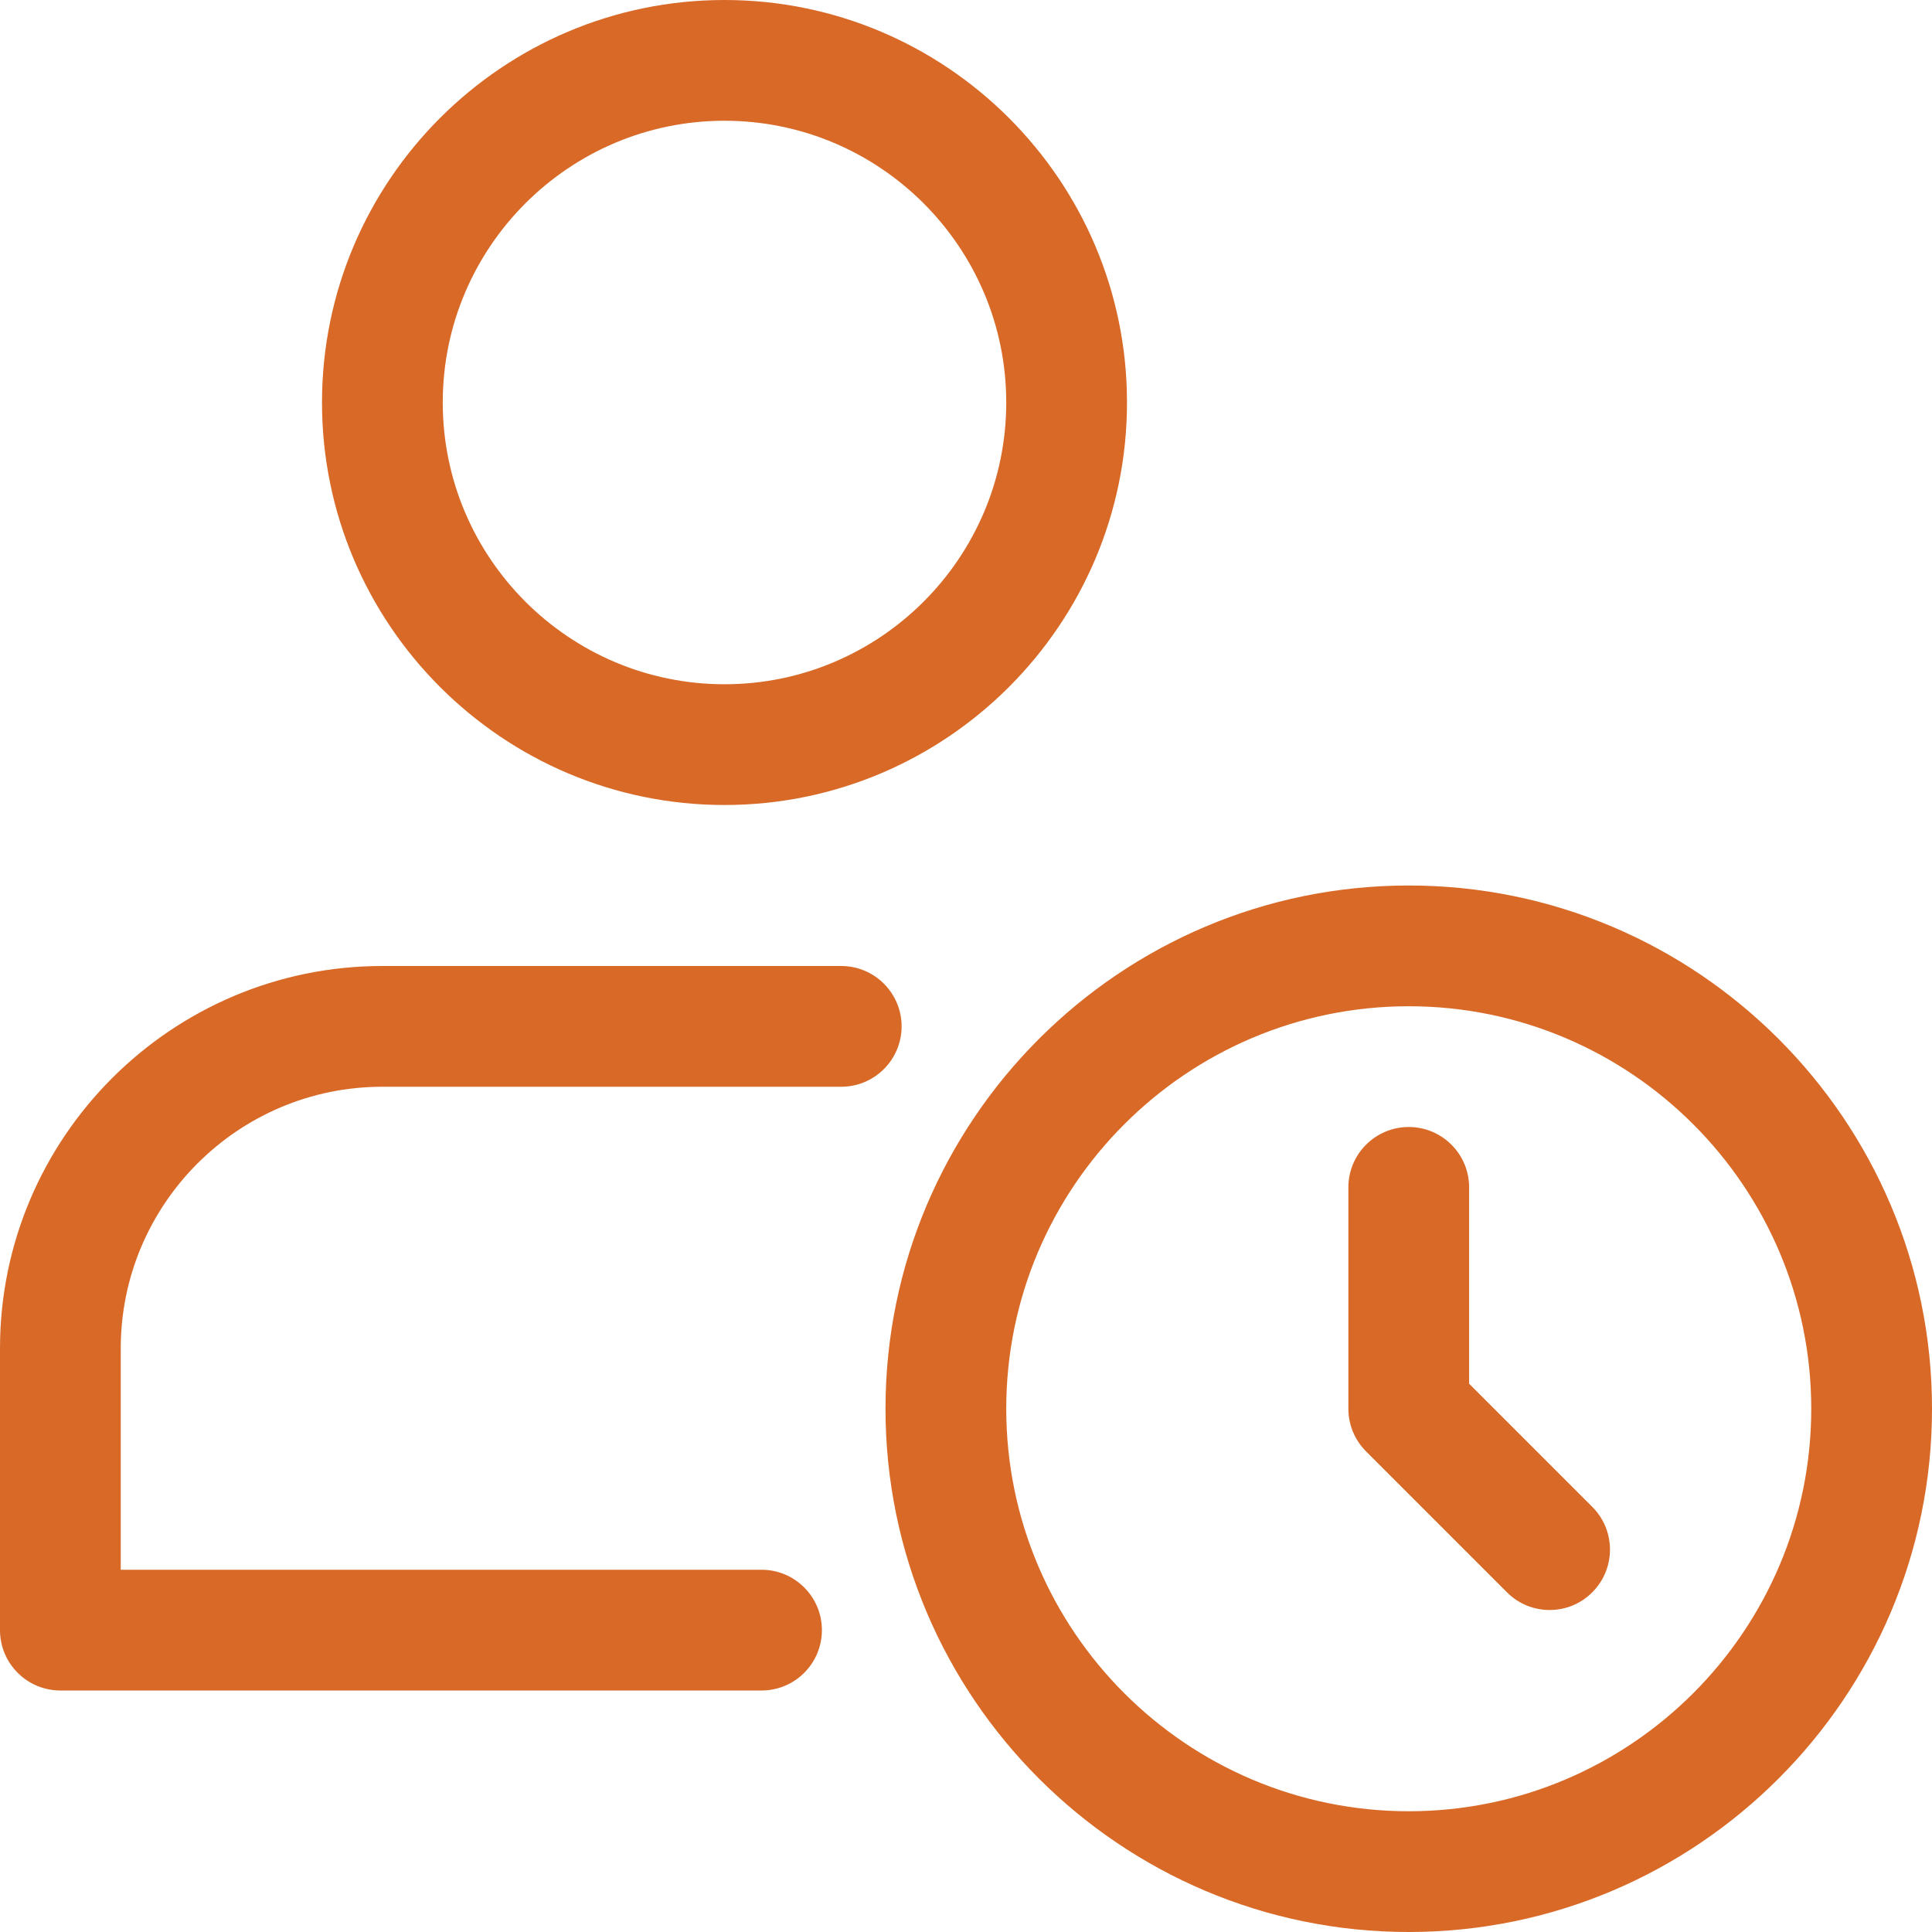
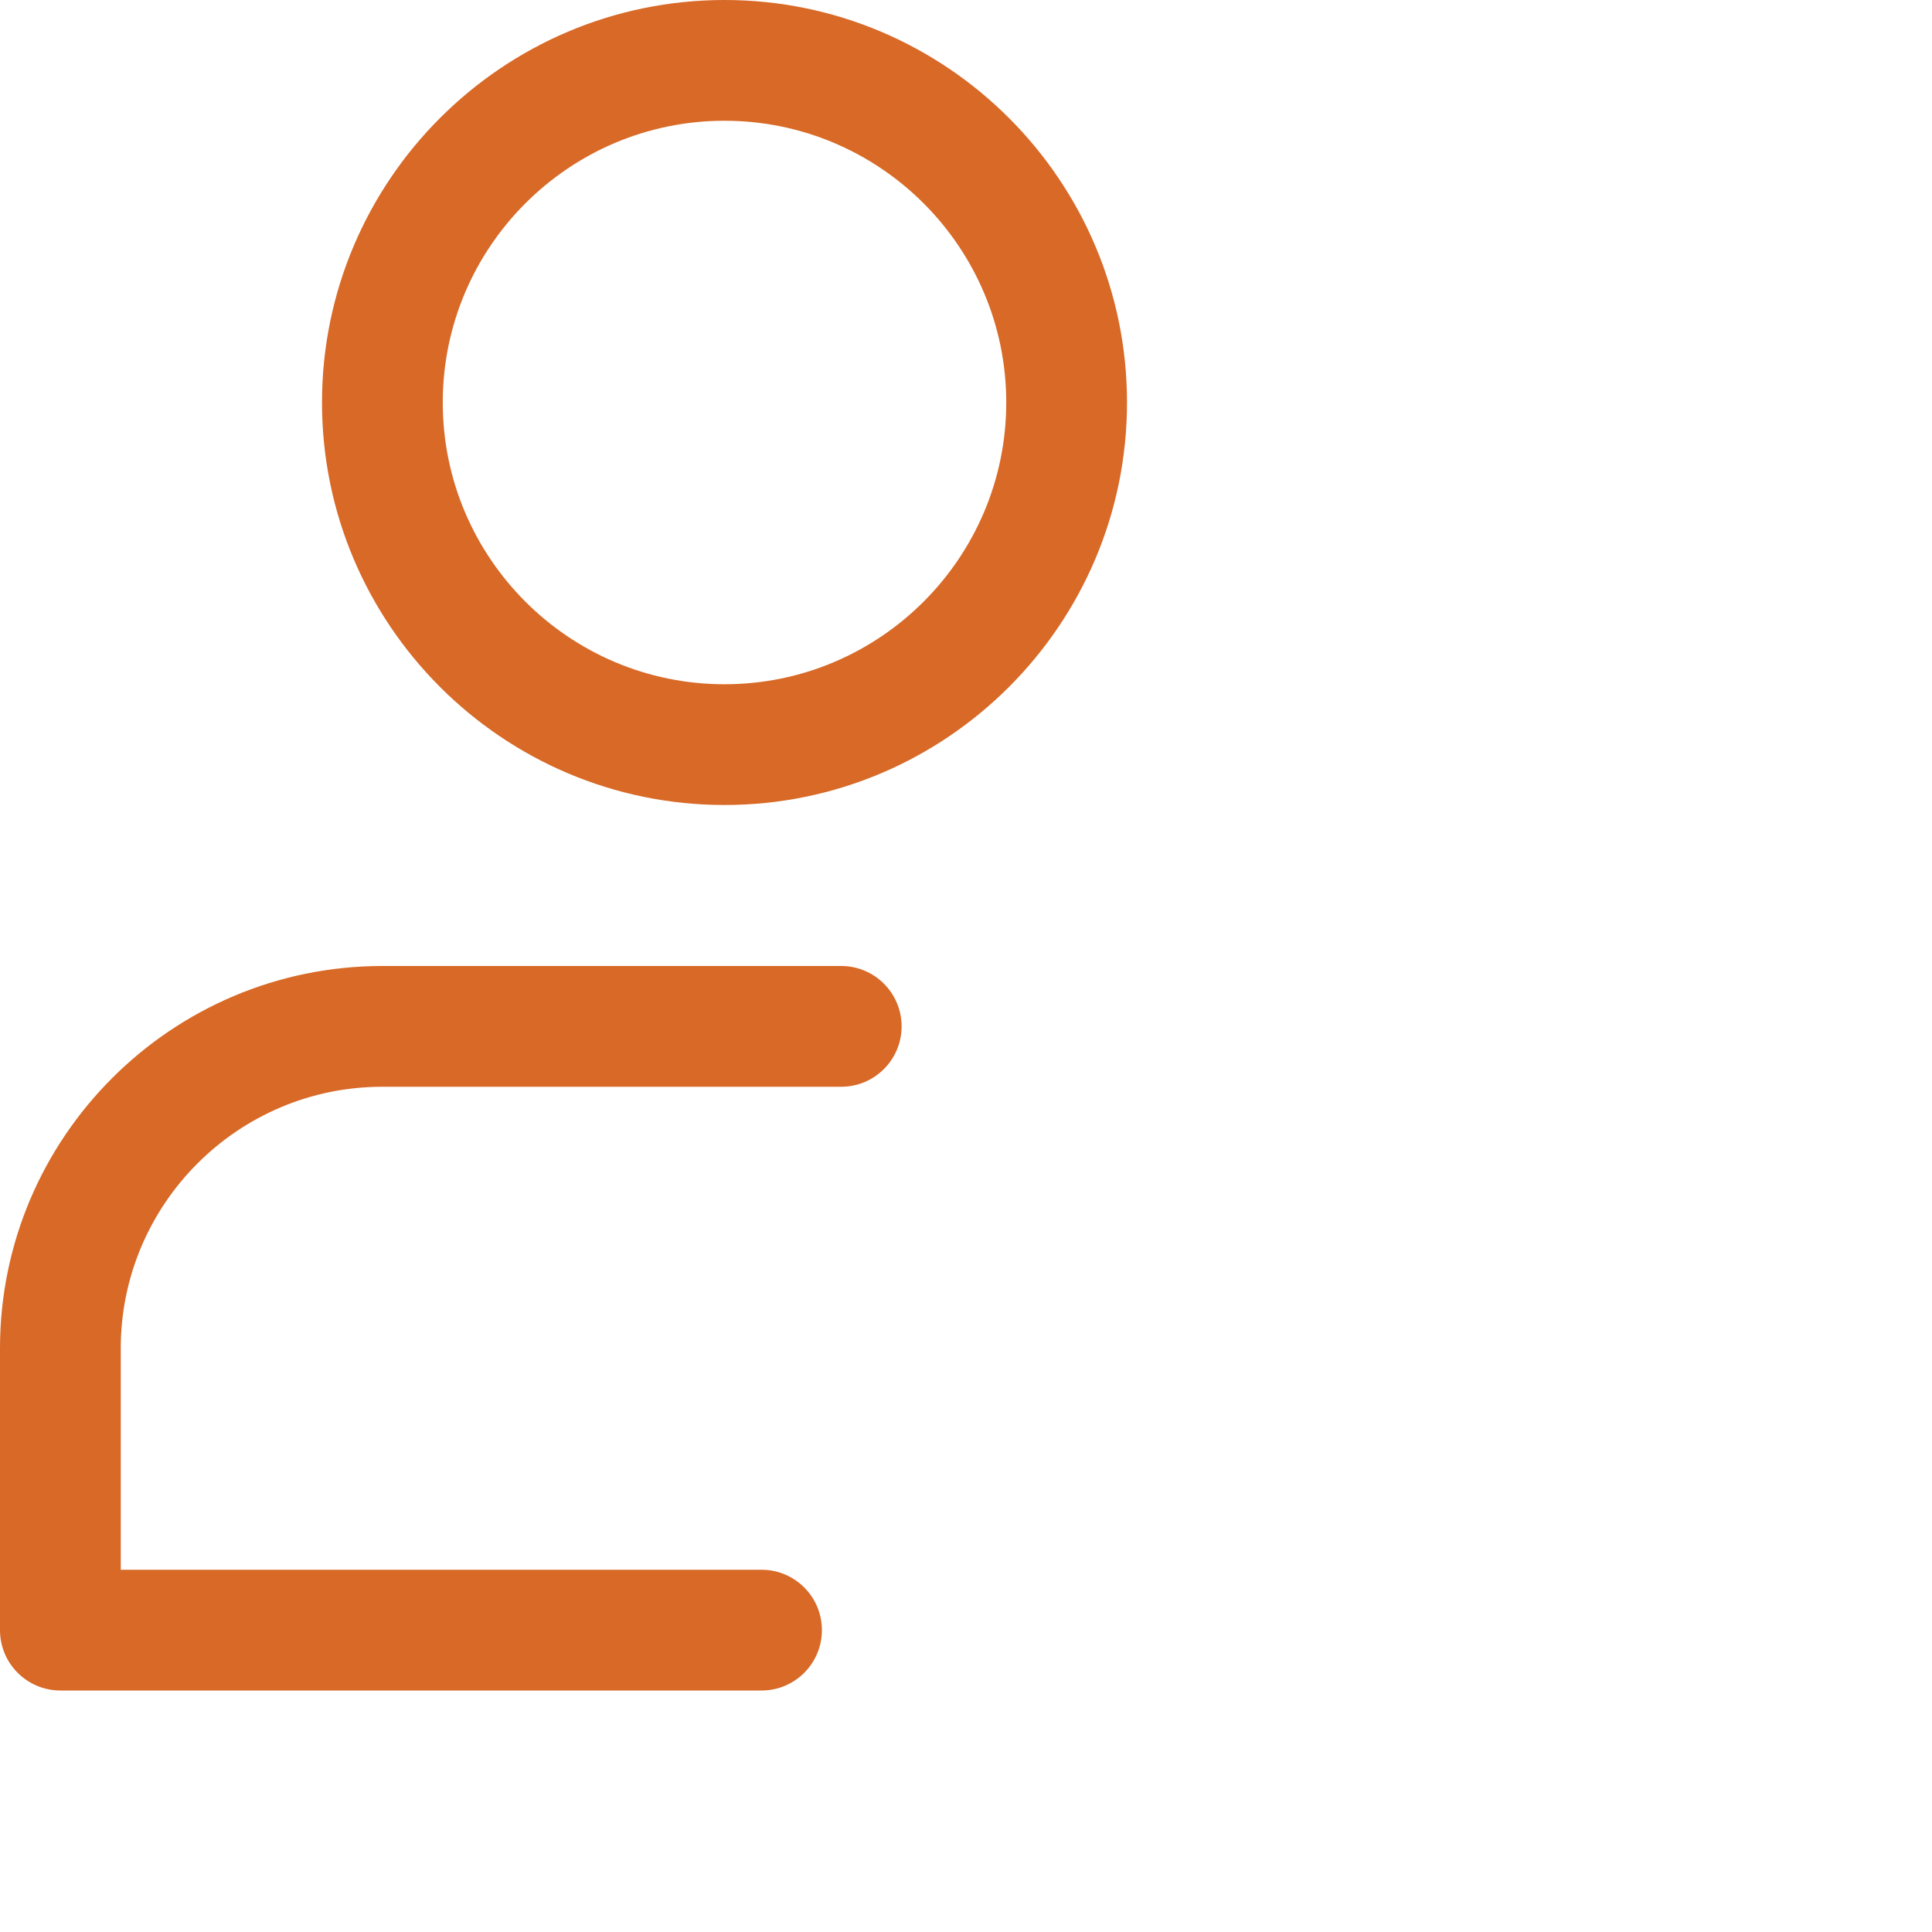
<svg xmlns="http://www.w3.org/2000/svg" width="48px" height="48px" viewBox="0 0 48 48" version="1.1">
  <desc>Created with Lunacy</desc>
  <g id="user">
    <g id="Group">
-       <path d="M13 26C5.832 26 0 20.168 0 13C0 5.832 5.832 0 13 0C20.168 0 26 5.832 26 13C26 20.168 20.168 26 13 26L13 26ZM13 3C7.486 3 3 7.486 3 13C3 18.514 7.486 23 13 23C18.514 23 23 18.514 23 13C23 7.486 18.514 3 13 3L13 3Z" transform="translate(22 22)" id="Shape" fill="#D86927" stroke="none" />
-       <path d="M5 12C4.616 12 4.232 11.854 3.94 11.56L0.44 8.06C0.158 7.778 0 7.398 0 7L0 1.5C0 0.672 0.672 0 1.5 0C2.328 0 3 0.672 3 1.5L3 6.378L6.06 9.438C6.646 10.024 6.646 10.974 6.06 11.56C5.768 11.854 5.384 12 5 12L5 12Z" transform="translate(33.5 28)" id="Shape" fill="#D86927" stroke="none" />
      <path d="M10 20C4.486 20 0 15.514 0 10C0 4.486 4.486 0 10 0C15.514 0 20 4.486 20 10C20 15.514 15.514 20 10 20L10 20ZM10 3C6.14 3 3 6.14 3 10C3 13.86 6.14 17 10 17C13.86 17 17 13.86 17 10C17 6.14 13.86 3 10 3L10 3Z" transform="translate(8 0)" id="Shape" fill="#D86927" stroke="none" />
      <path d="M18.92 18L1.5 18C0.672 18 0 17.328 0 16.5L0 9.5C0 4.262 4.262 0 9.5 0L20.9 0C21.728 0 22.4 0.672 22.4 1.5C22.4 2.328 21.728 3 20.9 3L9.5 3C5.916 3 3 5.916 3 9.5L3 15L18.92 15C19.748 15 20.42 15.672 20.42 16.5C20.42 17.328 19.748 18 18.92 18L18.92 18Z" transform="translate(0 24)" id="Shape" fill="#D86927" stroke="none" />
    </g>
  </g>
</svg>